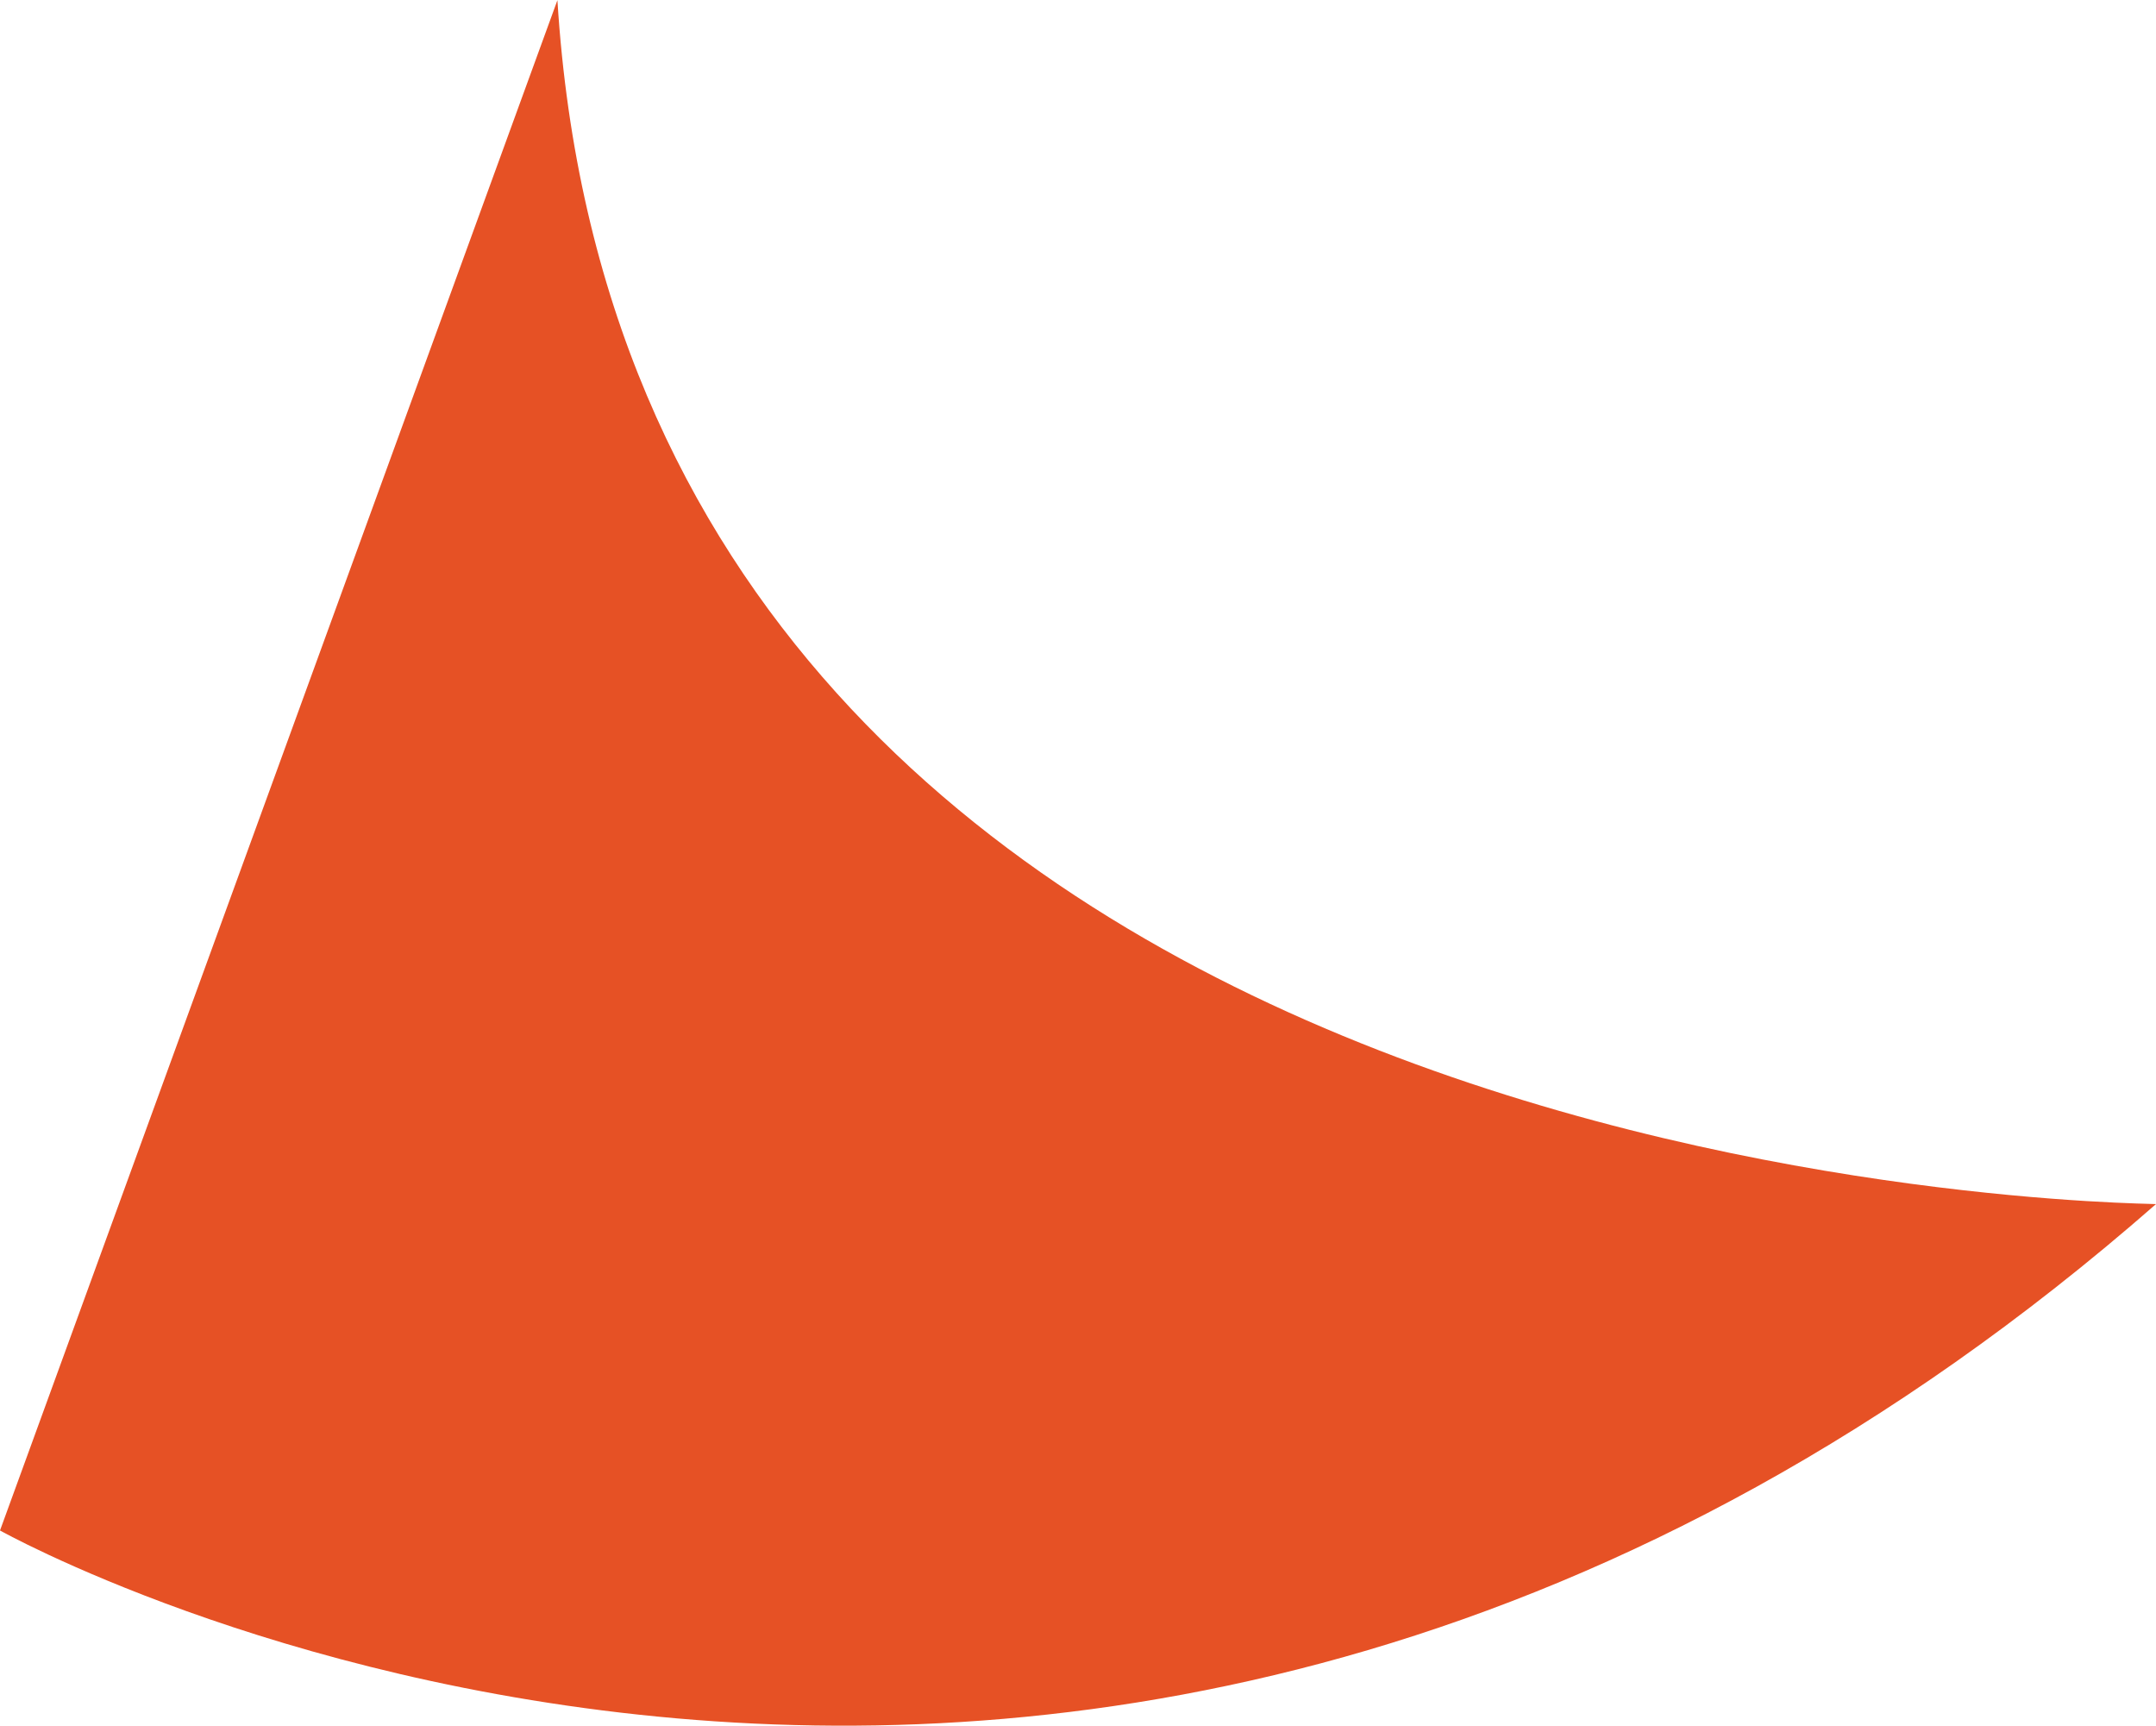
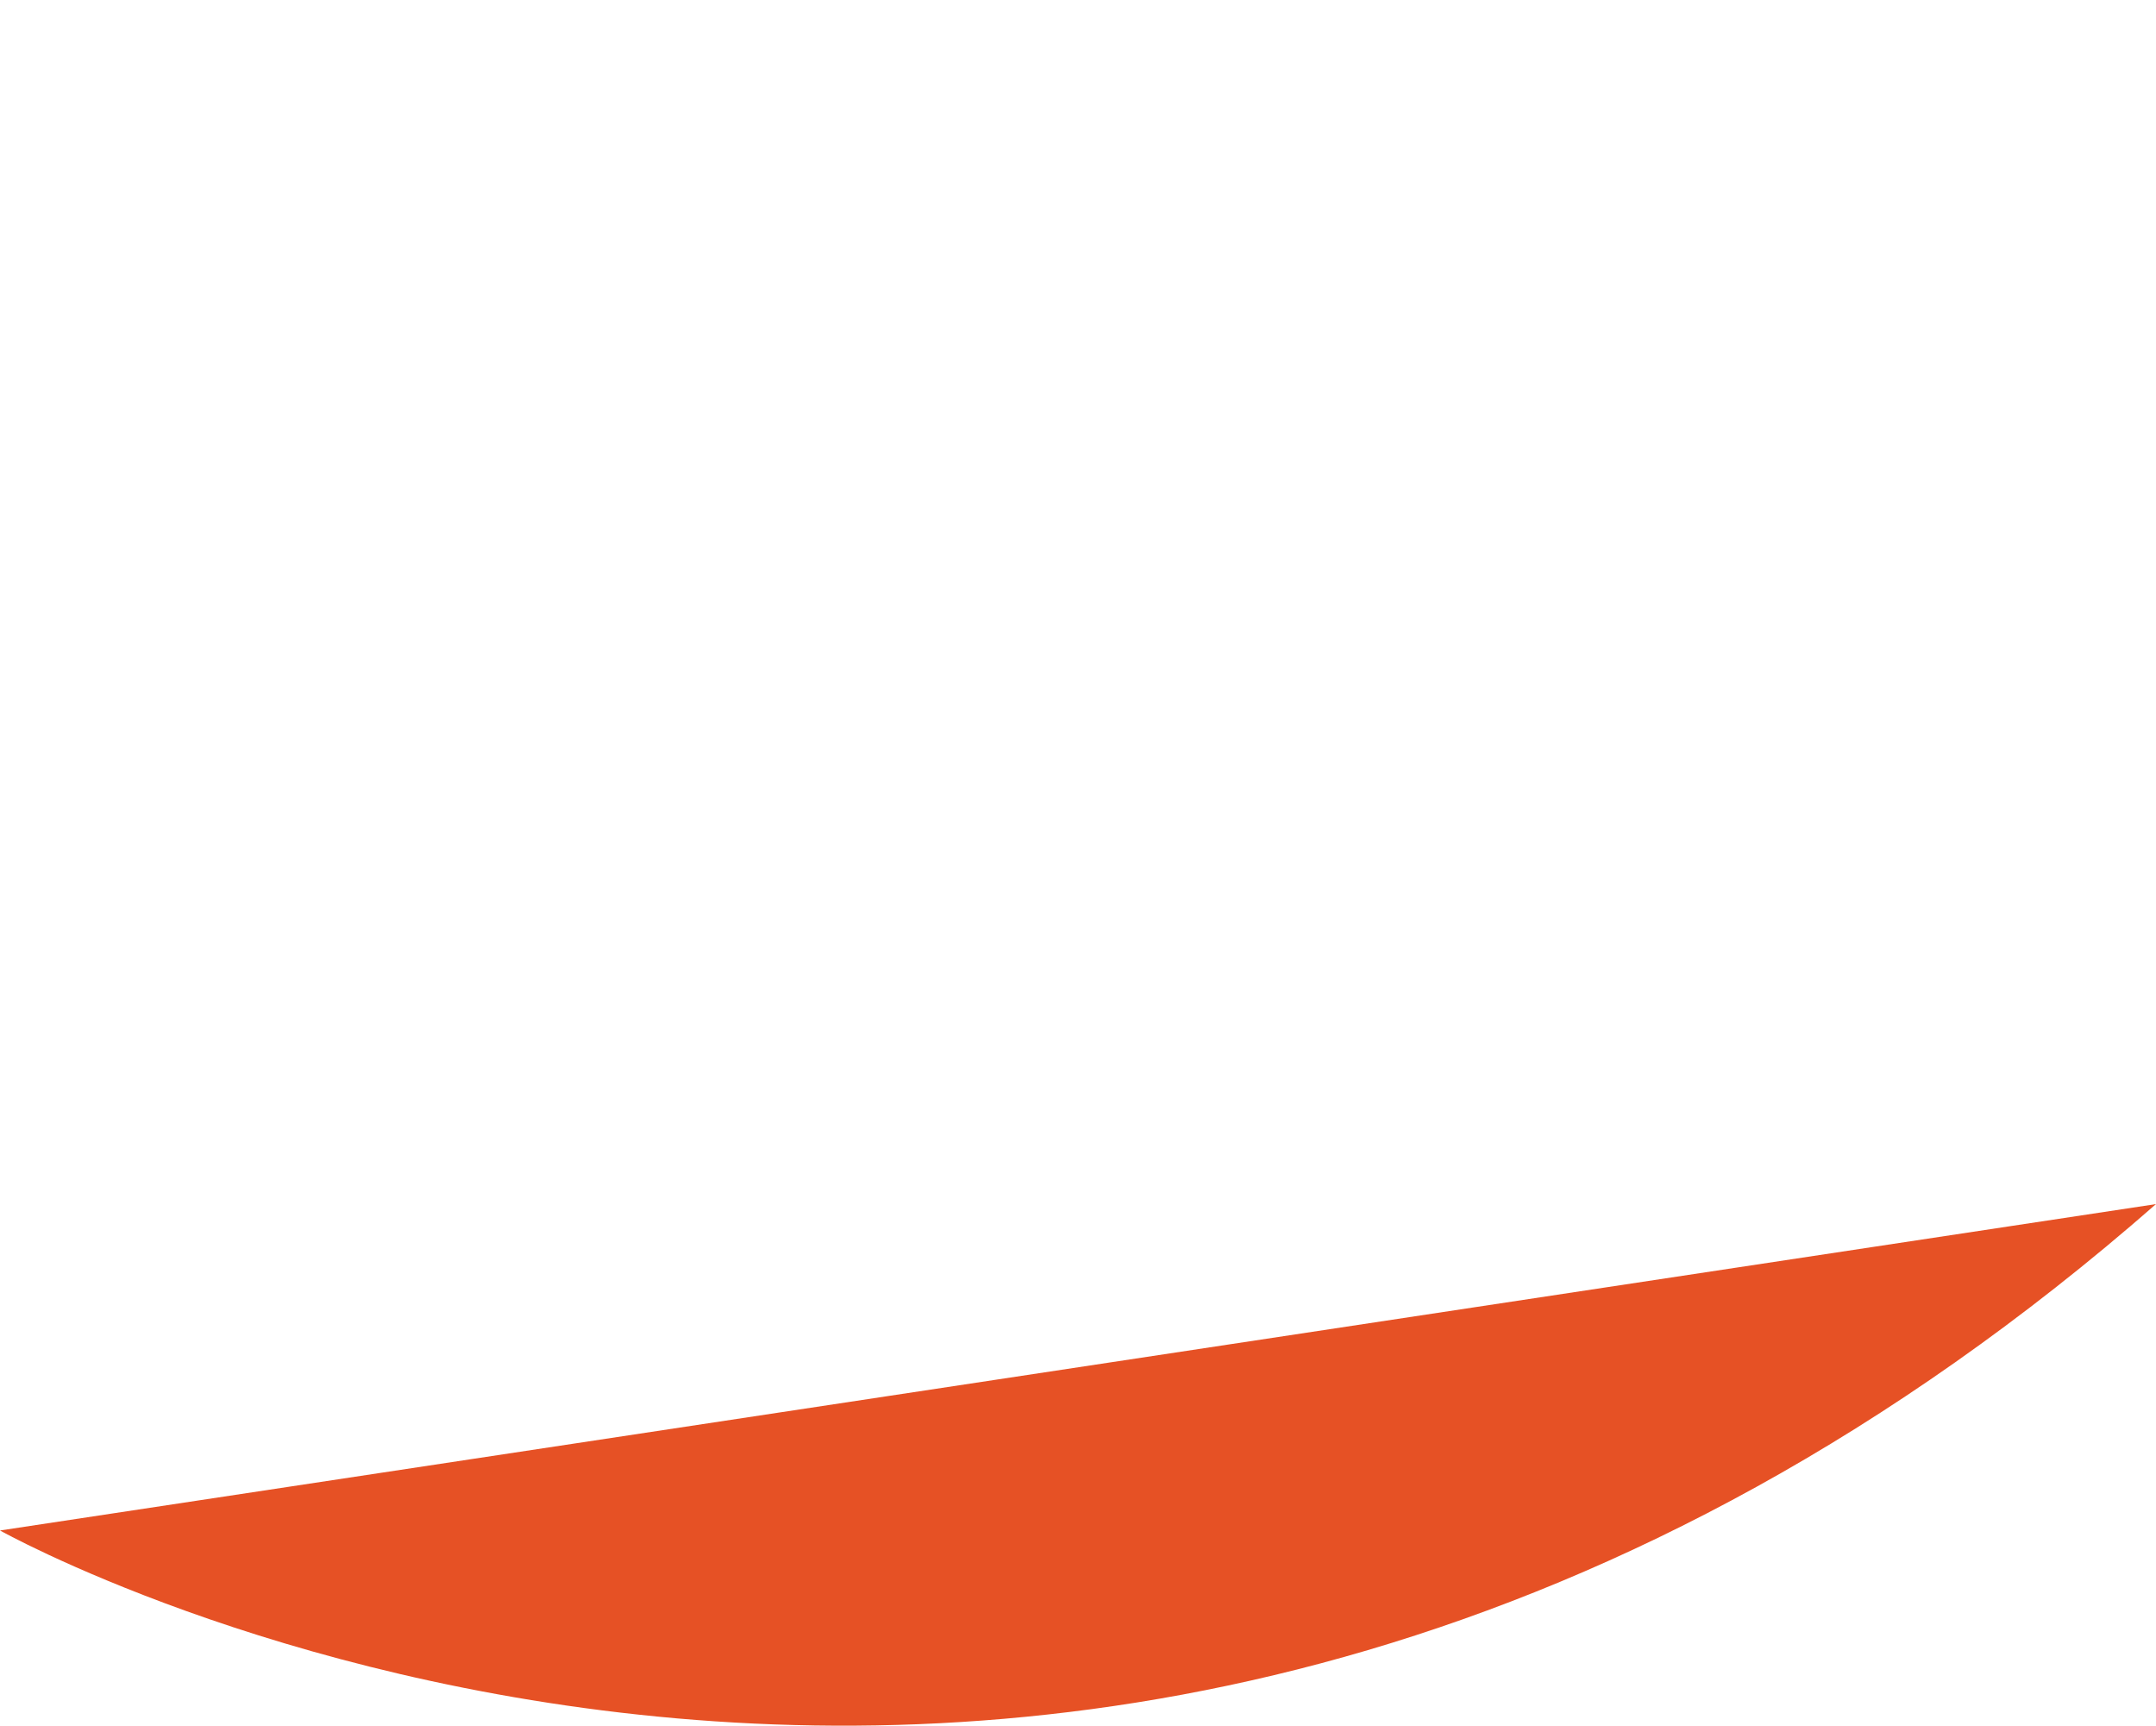
<svg xmlns="http://www.w3.org/2000/svg" width="22.569" height="18.061" viewBox="0 0 22.569 18.061">
-   <path id="Path_362" data-name="Path 362" d="M13203.535,18278.293s11.375,6.383,22.569-3.416c-.151-.014-15.954-.074-16.734-12.6" transform="translate(-13203.535 -18262.275)" fill="#e65125" />
+   <path id="Path_362" data-name="Path 362" d="M13203.535,18278.293s11.375,6.383,22.569-3.416" transform="translate(-13203.535 -18262.275)" fill="#e65125" />
</svg>